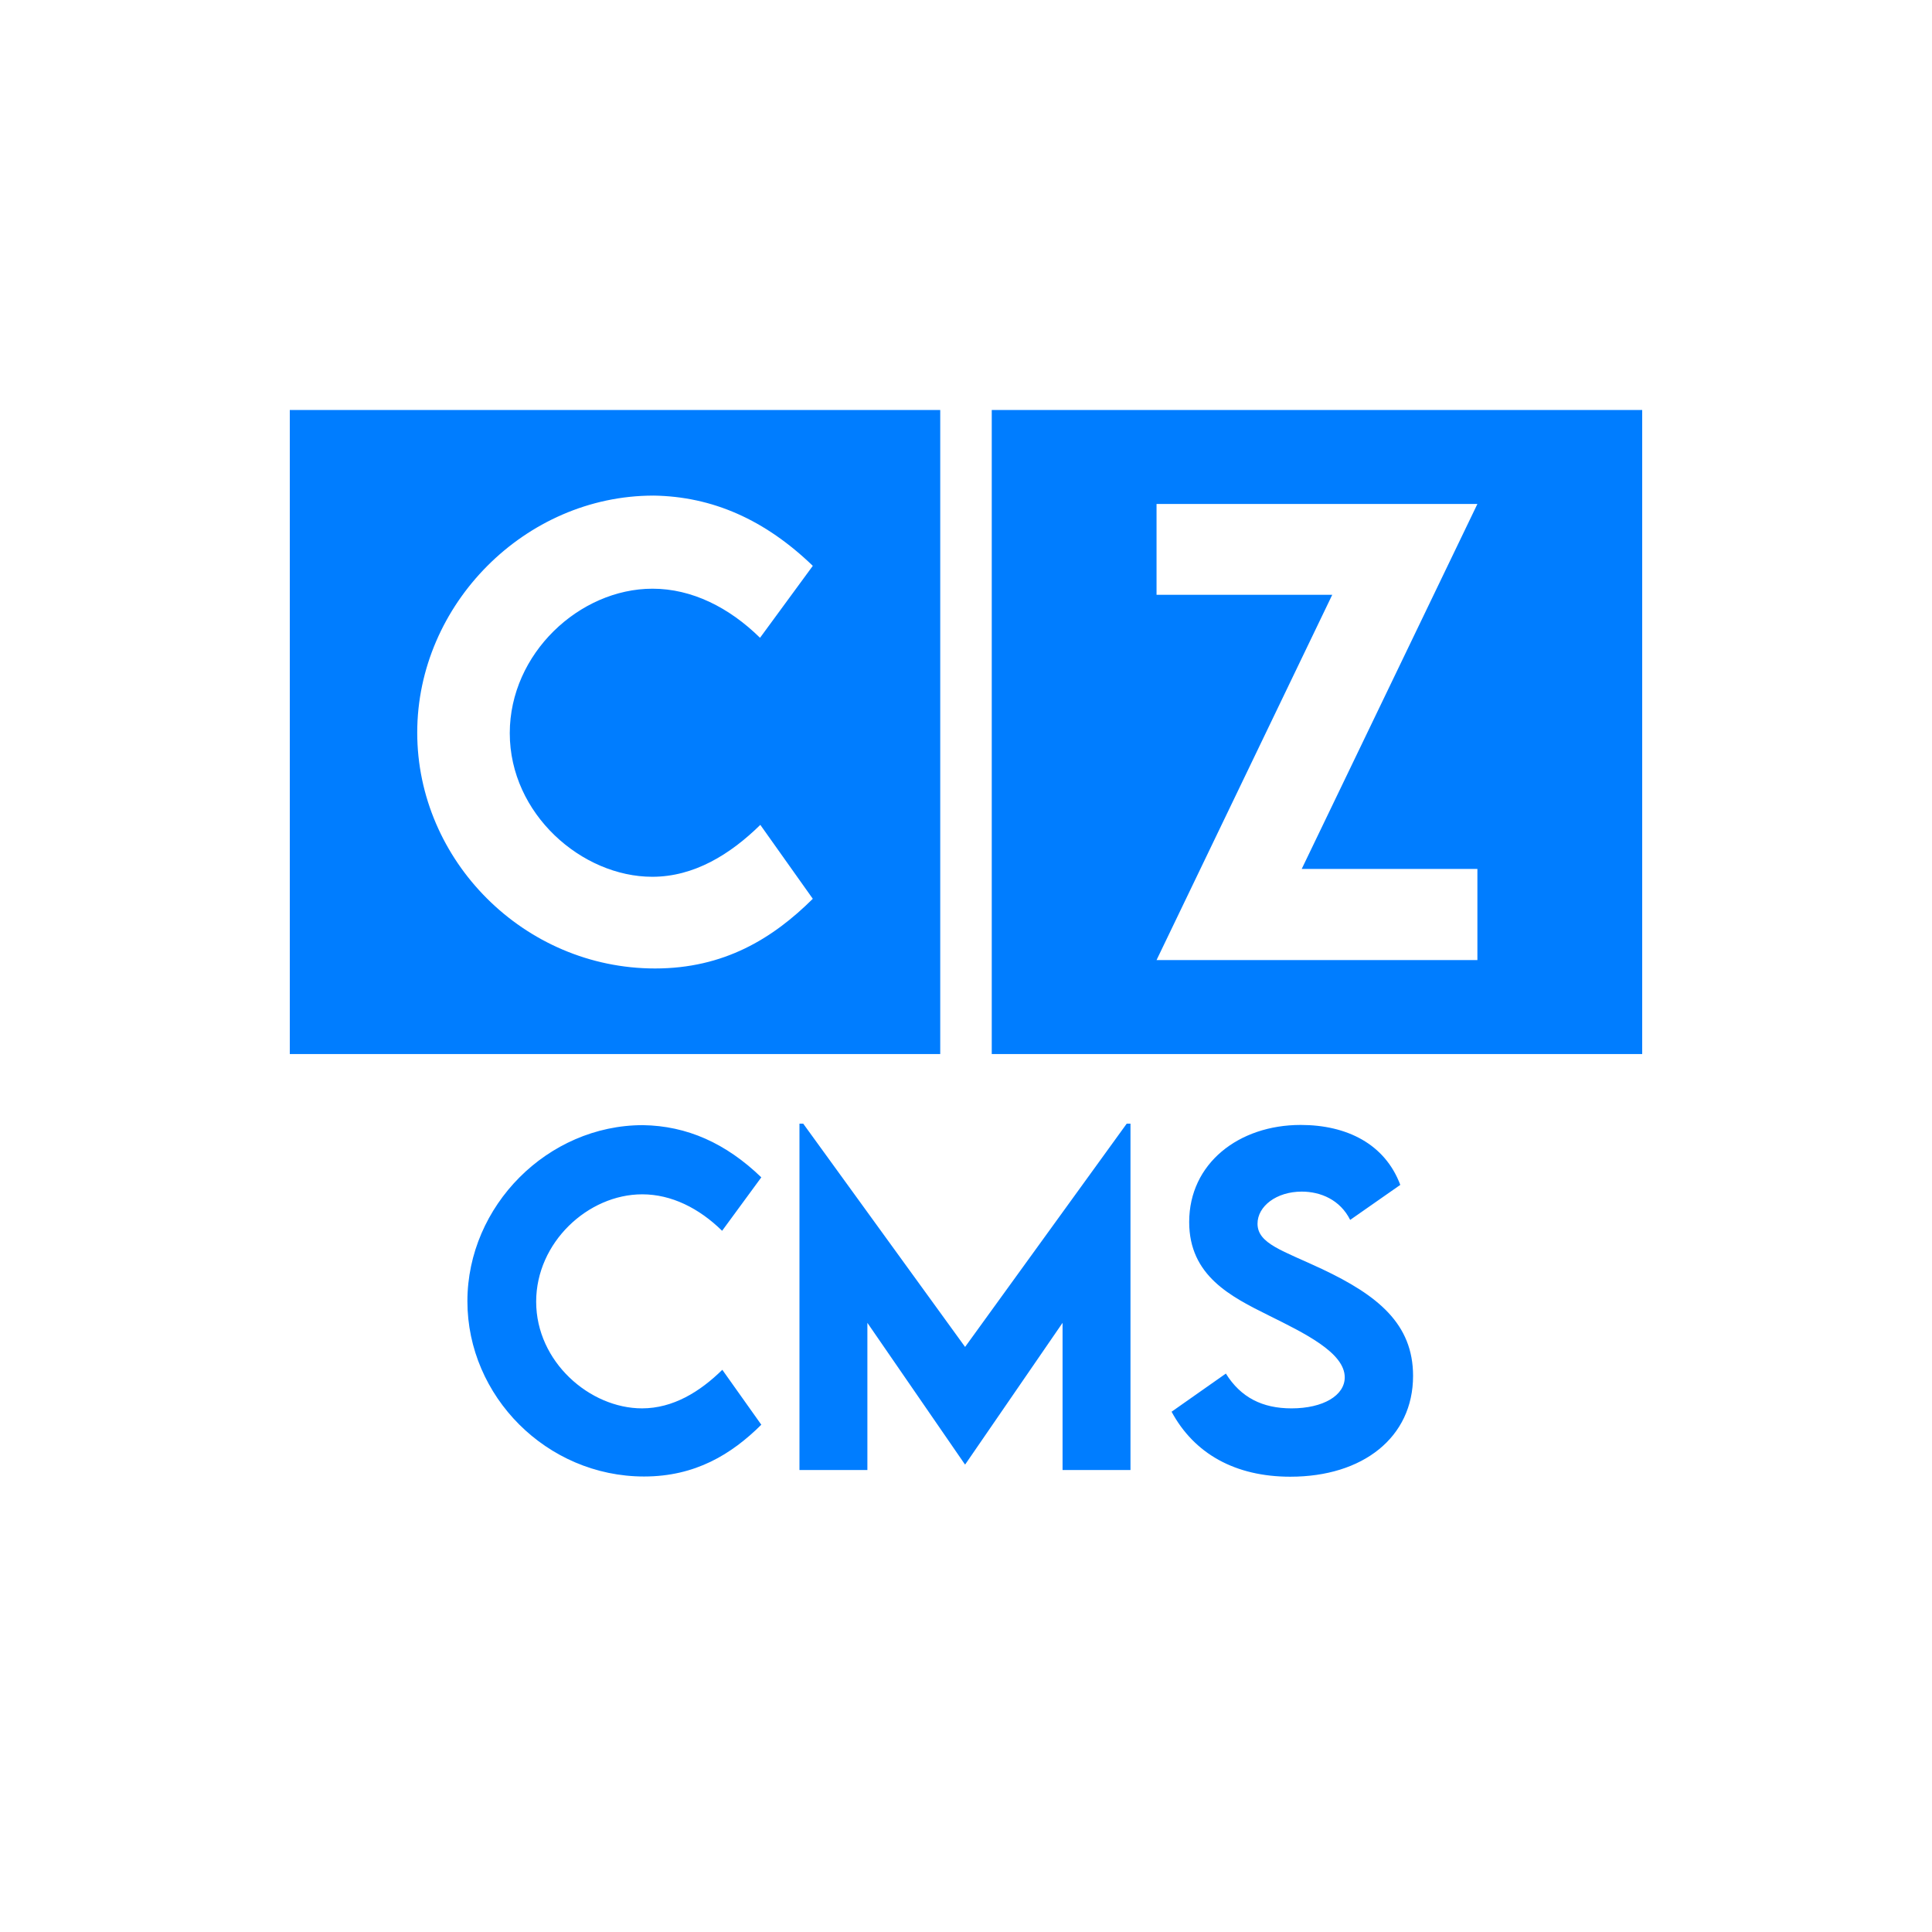
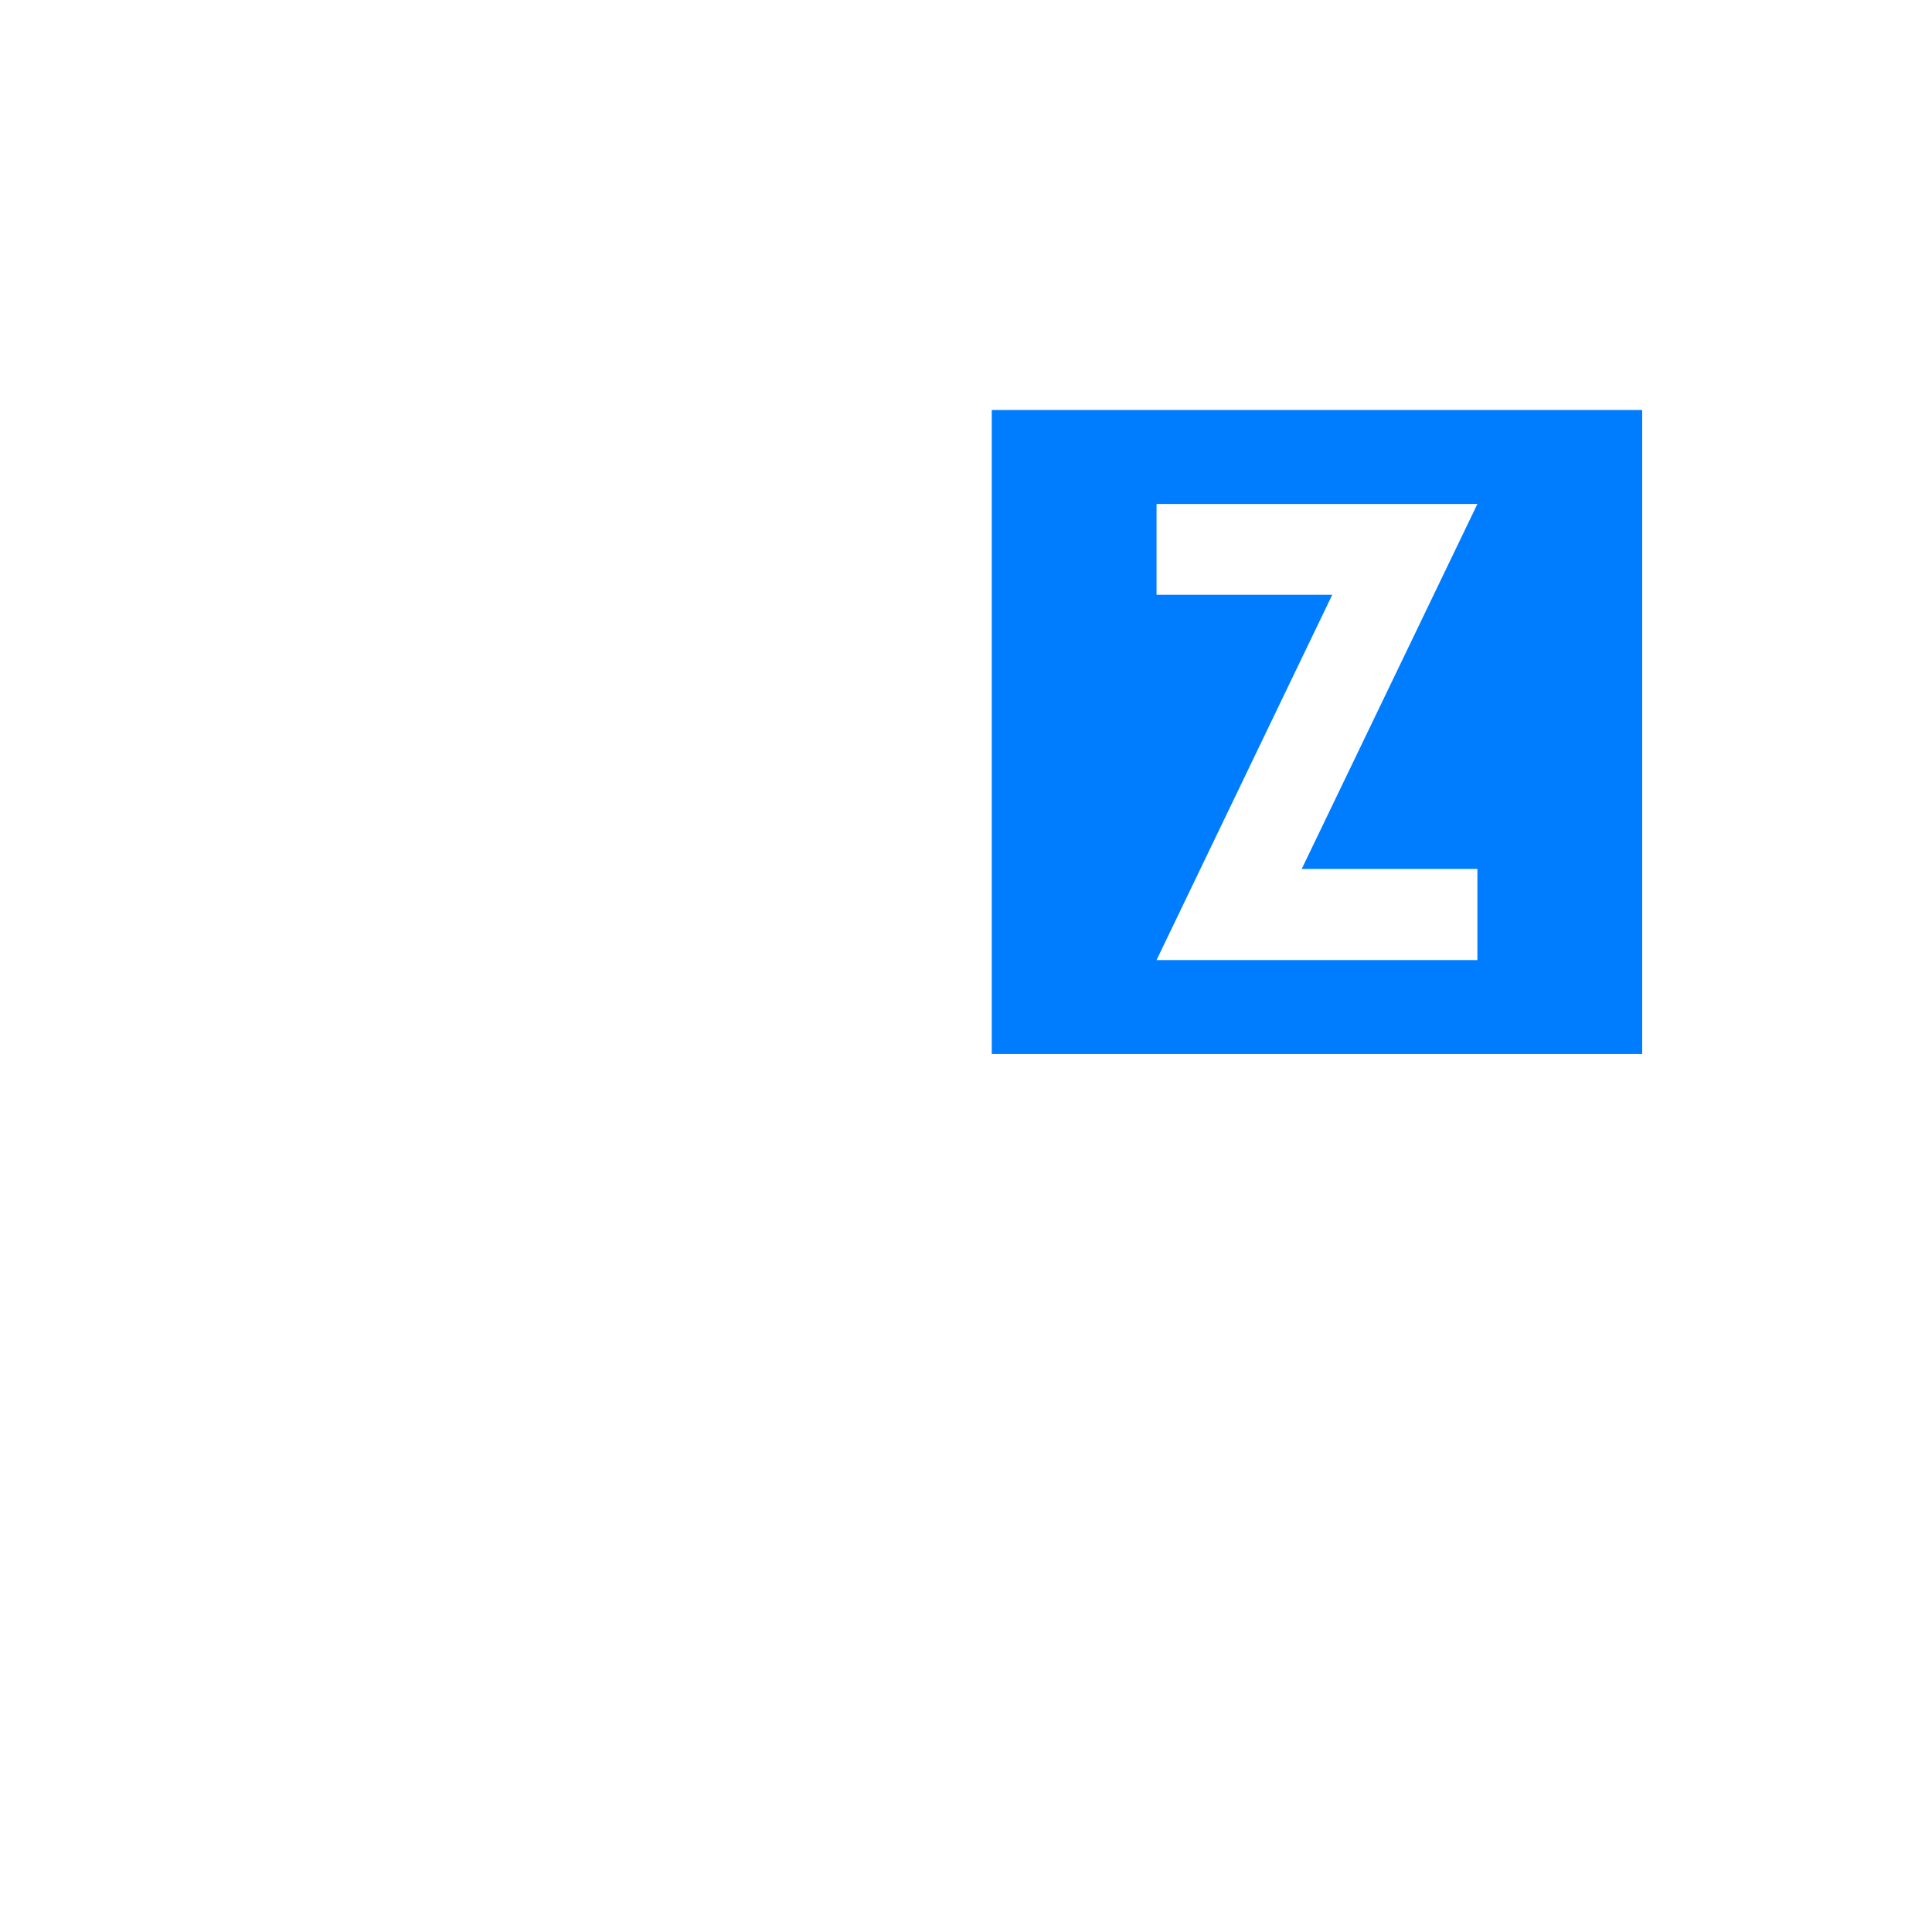
<svg xmlns="http://www.w3.org/2000/svg" xmlns:ns1="http://www.inkscape.org/namespaces/inkscape" width="600" height="600" viewBox="0 0 158.75 158.75" id="svg1" xml:space="preserve" ns1:version="1.3.2 (091e20e, 2023-11-25, custom)">
  <defs id="defs1" />
  <g ns1:label="Warstwa 1" ns1:groupmode="layer" id="layer1">
    <g ns1:label="Warstwa 1" id="layer1-3" transform="translate(23.812,33.691)" style="fill:#007dff;fill-opacity:1">
-       <path id="rect1" style="fill:#007dff;fill-opacity:1;stroke-width:1.604;stroke-linecap:square;stroke-miterlimit:3.8;paint-order:markers fill stroke" d="M 0,0 V 52.917 H 53.446 V 0 Z m 29.876,7.031 c 4.869,0.07 9.181,1.994 13.099,5.773 l -4.336,5.912 c -2.55,-2.504 -5.61,-4.034 -8.833,-4.034 -6.005,0 -11.731,5.332 -11.731,11.87 0,6.654 5.935,11.801 11.708,11.801 3.431,0 6.398,-1.832 8.879,-4.266 l 4.312,6.074 c -3.292,3.269 -7.303,5.726 -12.959,5.726 -10.78,0 -19.544,-8.879 -19.544,-19.381 0,-10.548 8.879,-19.474 19.405,-19.474 z" />
      <path id="rect2" style="fill:#007dff;fill-opacity:1;stroke-width:1.604;stroke-linecap:square;stroke-miterlimit:3.8;paint-order:markers fill stroke" d="M 57.679,0 V 52.917 H 111.125 V 0 Z M 71.22,7.72 H 97.584 L 83.147,37.71 h 14.437 v 7.486 H 71.22 L 85.657,15.183 H 71.22 Z" />
    </g>
-     <path d="m 52.927,121.322 c 4.203,0 7.183,-1.826 9.629,-4.255 l -3.204,-4.513 c -1.843,1.809 -4.048,3.169 -6.597,3.169 -4.289,0 -8.699,-3.824 -8.699,-8.768 0,-4.858 4.255,-8.819 8.716,-8.819 2.394,0 4.668,1.137 6.563,2.997 l 3.221,-4.392 c -2.911,-2.808 -6.115,-4.237 -9.732,-4.289 -7.82,0 -14.418,6.632 -14.418,14.469 0,7.803 6.511,14.401 14.521,14.401 z M 92.58,92.331 79.3,110.676 66.001,92.331 H 65.691 v 28.457 h 5.581 v -12.092 l 8.01,11.627 h 0.034 l 7.993,-11.627 v 12.092 h 5.581 V 92.331 Z m 13.453,29.008 c 5.943,0 10.077,-3.221 10.077,-8.285 0,-4.272 -2.894,-6.615 -7.493,-8.785 -3.187,-1.499 -5.288,-2.067 -5.288,-3.721 0,-1.43 1.55,-2.635 3.635,-2.635 1.55,0 3.152,0.672 3.979,2.325 l 4.117,-2.877 c -1.257,-3.359 -4.393,-4.926 -8.182,-4.926 -5.099,0 -9.164,3.169 -9.164,7.975 0,4.427 3.428,6.132 6.546,7.683 2.911,1.447 6.236,3.049 6.236,5.082 0,1.481 -1.757,2.549 -4.375,2.549 -2.394,0 -4.169,-0.896 -5.392,-2.859 l -4.461,3.135 c 1.86,3.445 5.219,5.34 9.767,5.34 z" id="text2" style="font-size:35.278px;font-family:'LEMON MILK';-inkscape-font-specification:'LEMON MILK';fill:#007dff;stroke-width:1.075;stroke-linecap:square;stroke-miterlimit:3.8;paint-order:markers fill stroke" aria-label="CMS" />
  </g>
</svg>